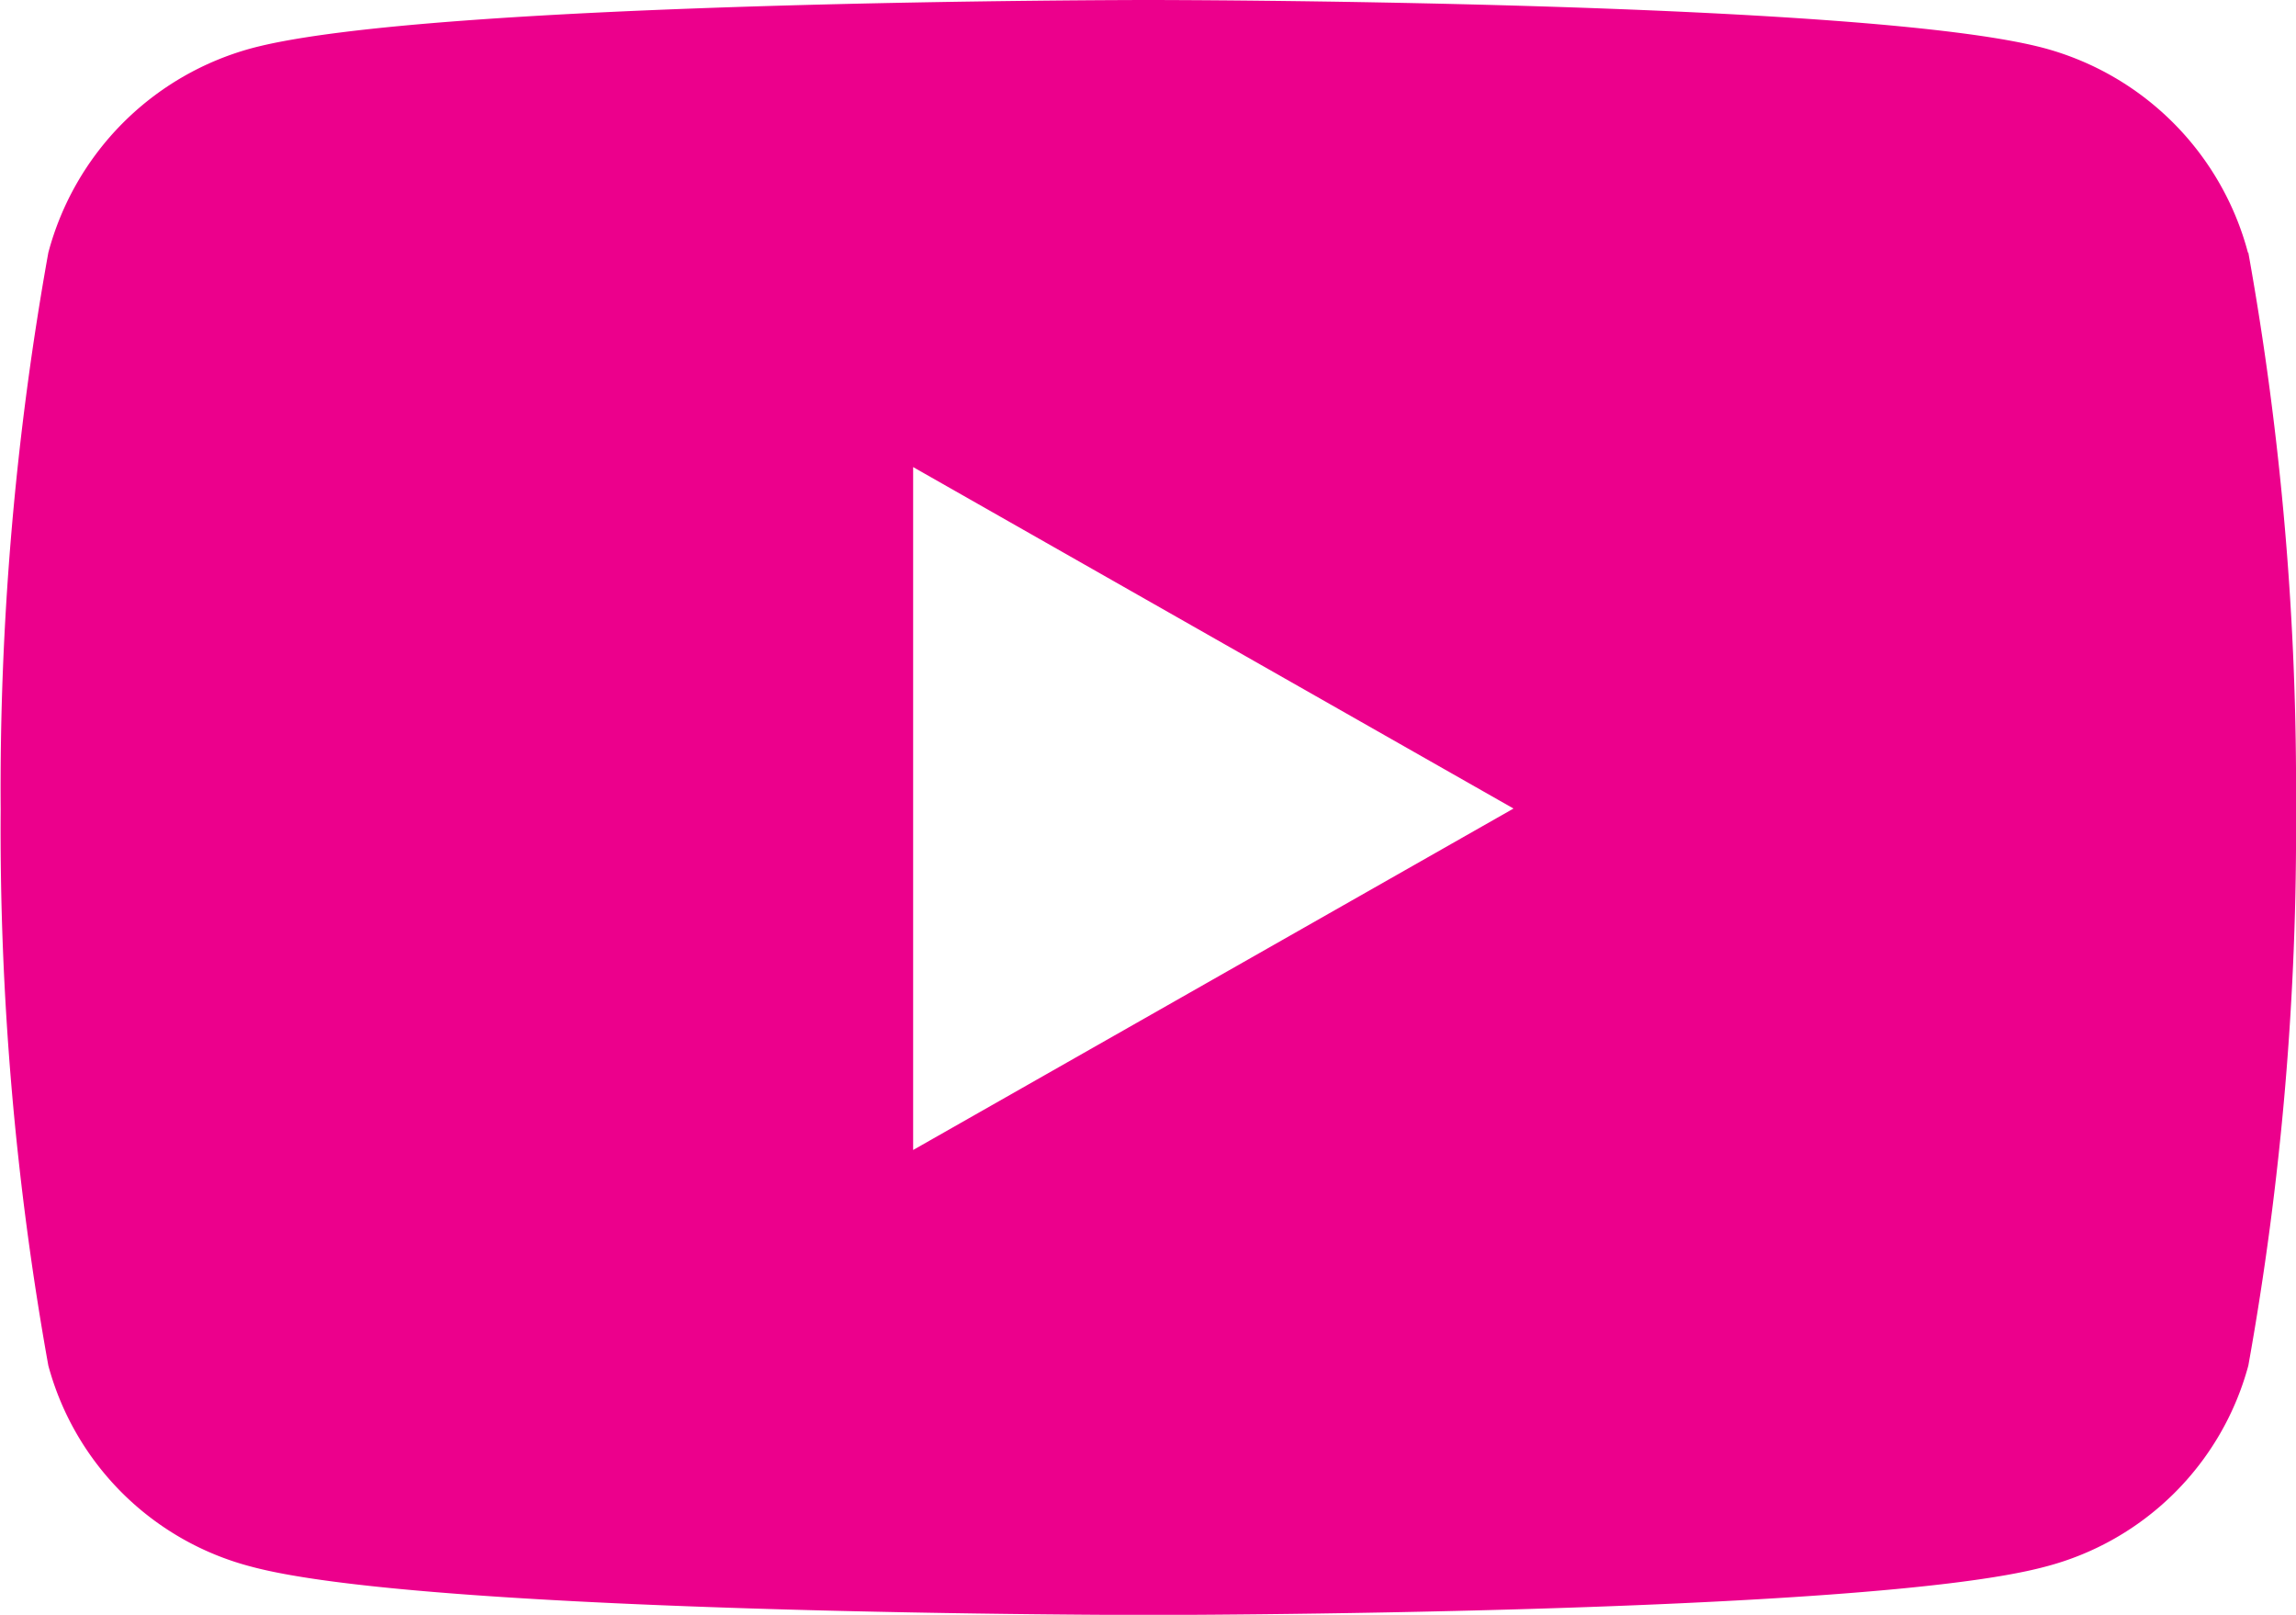
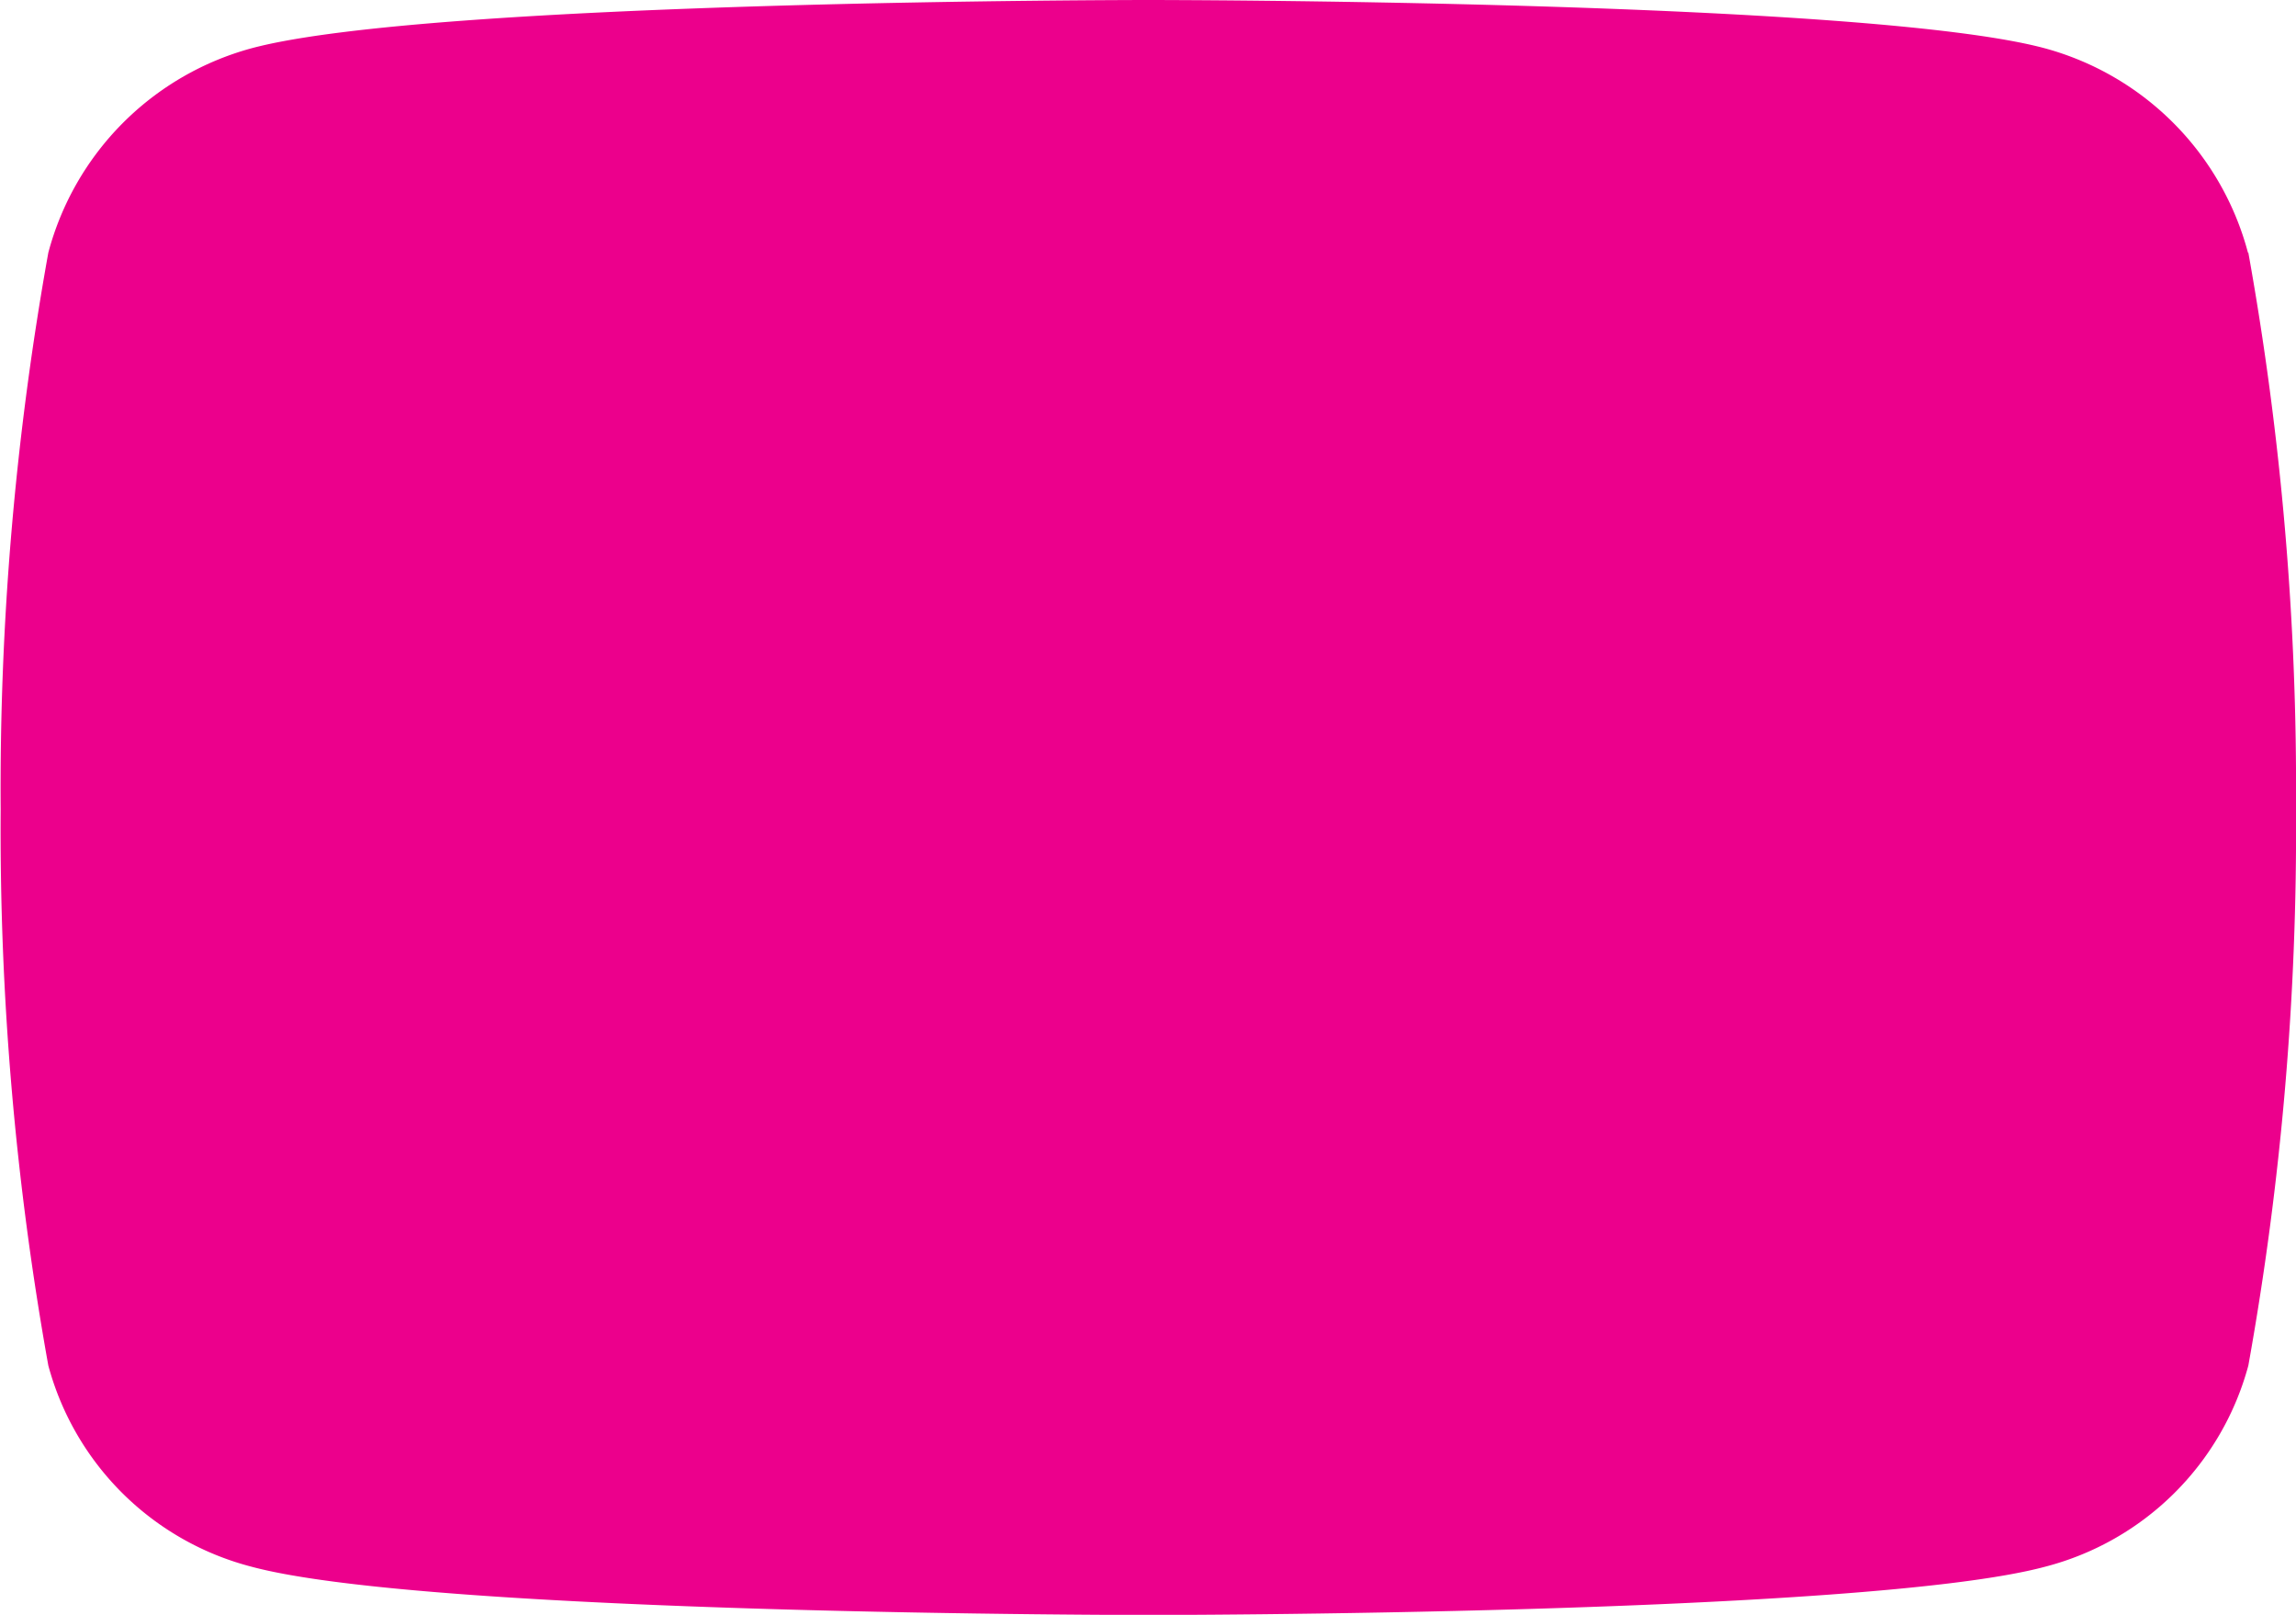
<svg xmlns="http://www.w3.org/2000/svg" width="24.093" height="16.94" viewBox="0 0 24.093 16.94">
  <defs>
    <style>.a{fill:#ec008c;}</style>
  </defs>
-   <path class="a" d="M24.639,7.151a3.027,3.027,0,0,0-2.13-2.144C20.63,4.5,13.1,4.5,13.1,4.5s-7.534,0-9.413.507a3.027,3.027,0,0,0-2.13,2.144,31.757,31.757,0,0,0-.5,5.837,31.757,31.757,0,0,0,.5,5.837,2.982,2.982,0,0,0,2.13,2.11c1.879.507,9.413.507,9.413.507s7.534,0,9.413-.507a2.982,2.982,0,0,0,2.13-2.11,31.757,31.757,0,0,0,.5-5.837,31.757,31.757,0,0,0-.5-5.837ZM10.632,16.57V9.4l6.3,3.582-6.3,3.582Z" transform="translate(-1.05 -4.5)" />
+   <path class="a" d="M24.639,7.151a3.027,3.027,0,0,0-2.13-2.144C20.63,4.5,13.1,4.5,13.1,4.5s-7.534,0-9.413.507a3.027,3.027,0,0,0-2.13,2.144,31.757,31.757,0,0,0-.5,5.837,31.757,31.757,0,0,0,.5,5.837,2.982,2.982,0,0,0,2.13,2.11c1.879.507,9.413.507,9.413.507s7.534,0,9.413-.507a2.982,2.982,0,0,0,2.13-2.11,31.757,31.757,0,0,0,.5-5.837,31.757,31.757,0,0,0-.5-5.837ZM10.632,16.57V9.4Z" transform="translate(-1.05 -4.5)" />
</svg>